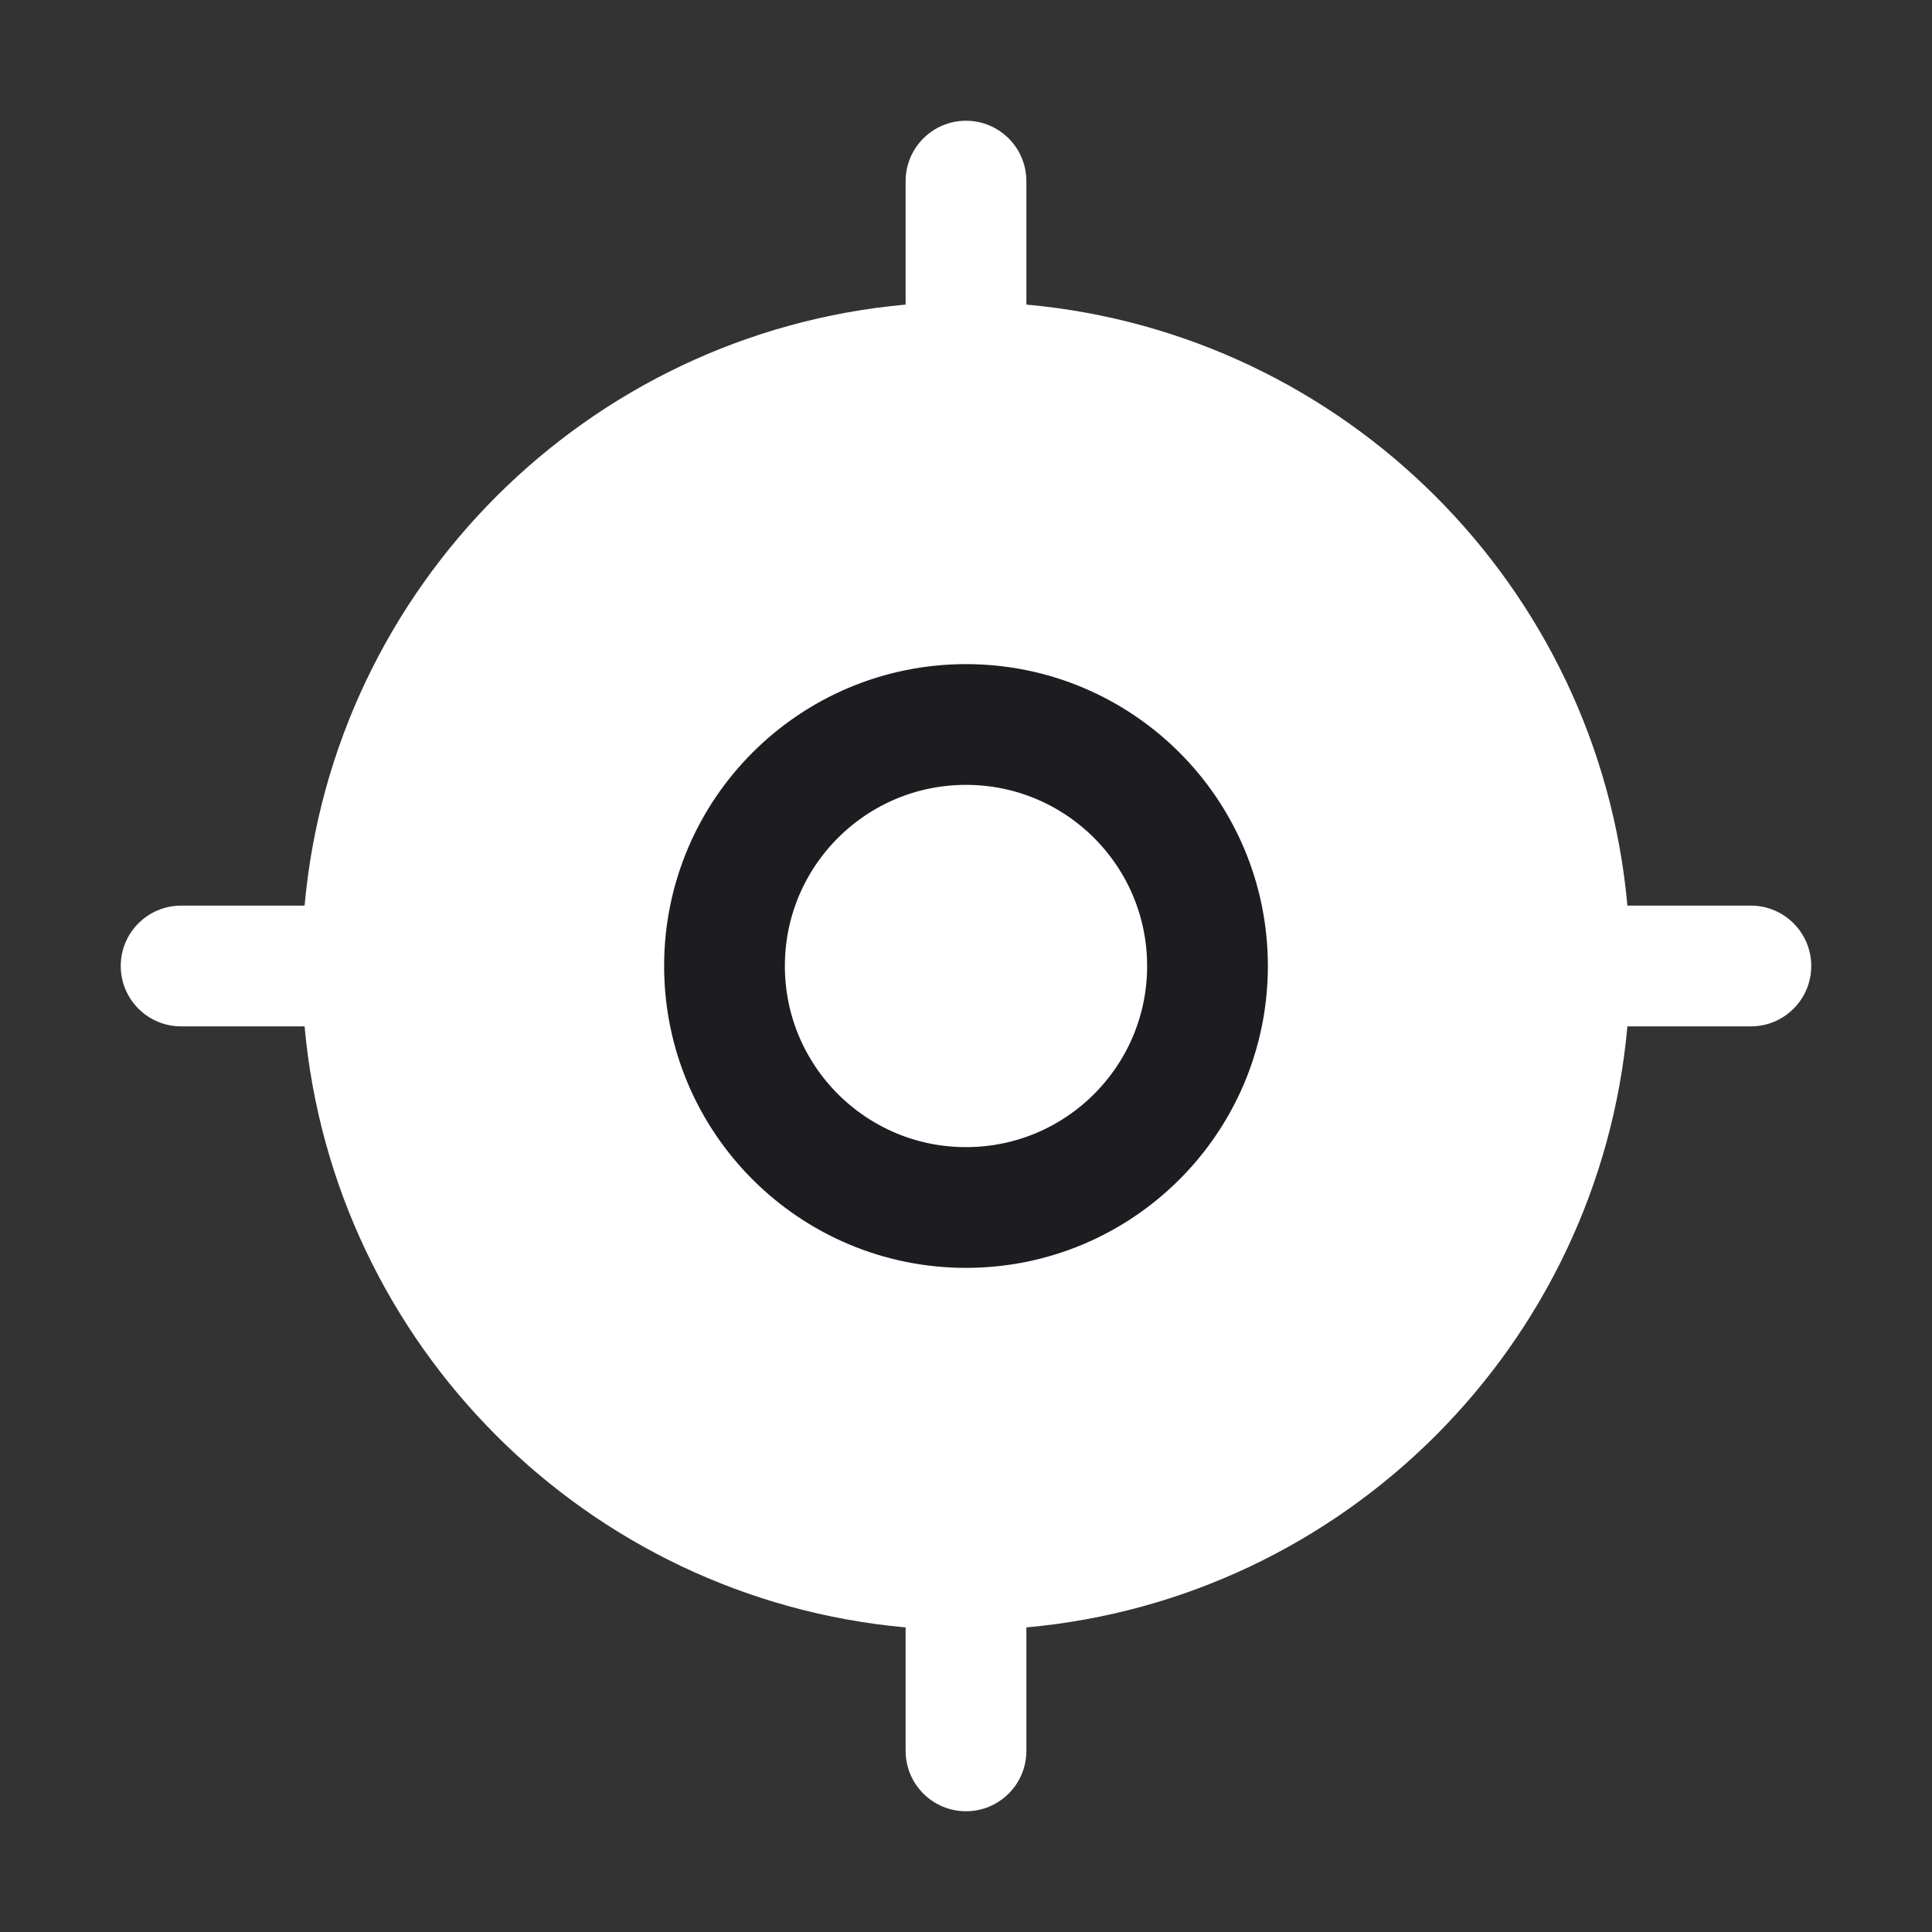
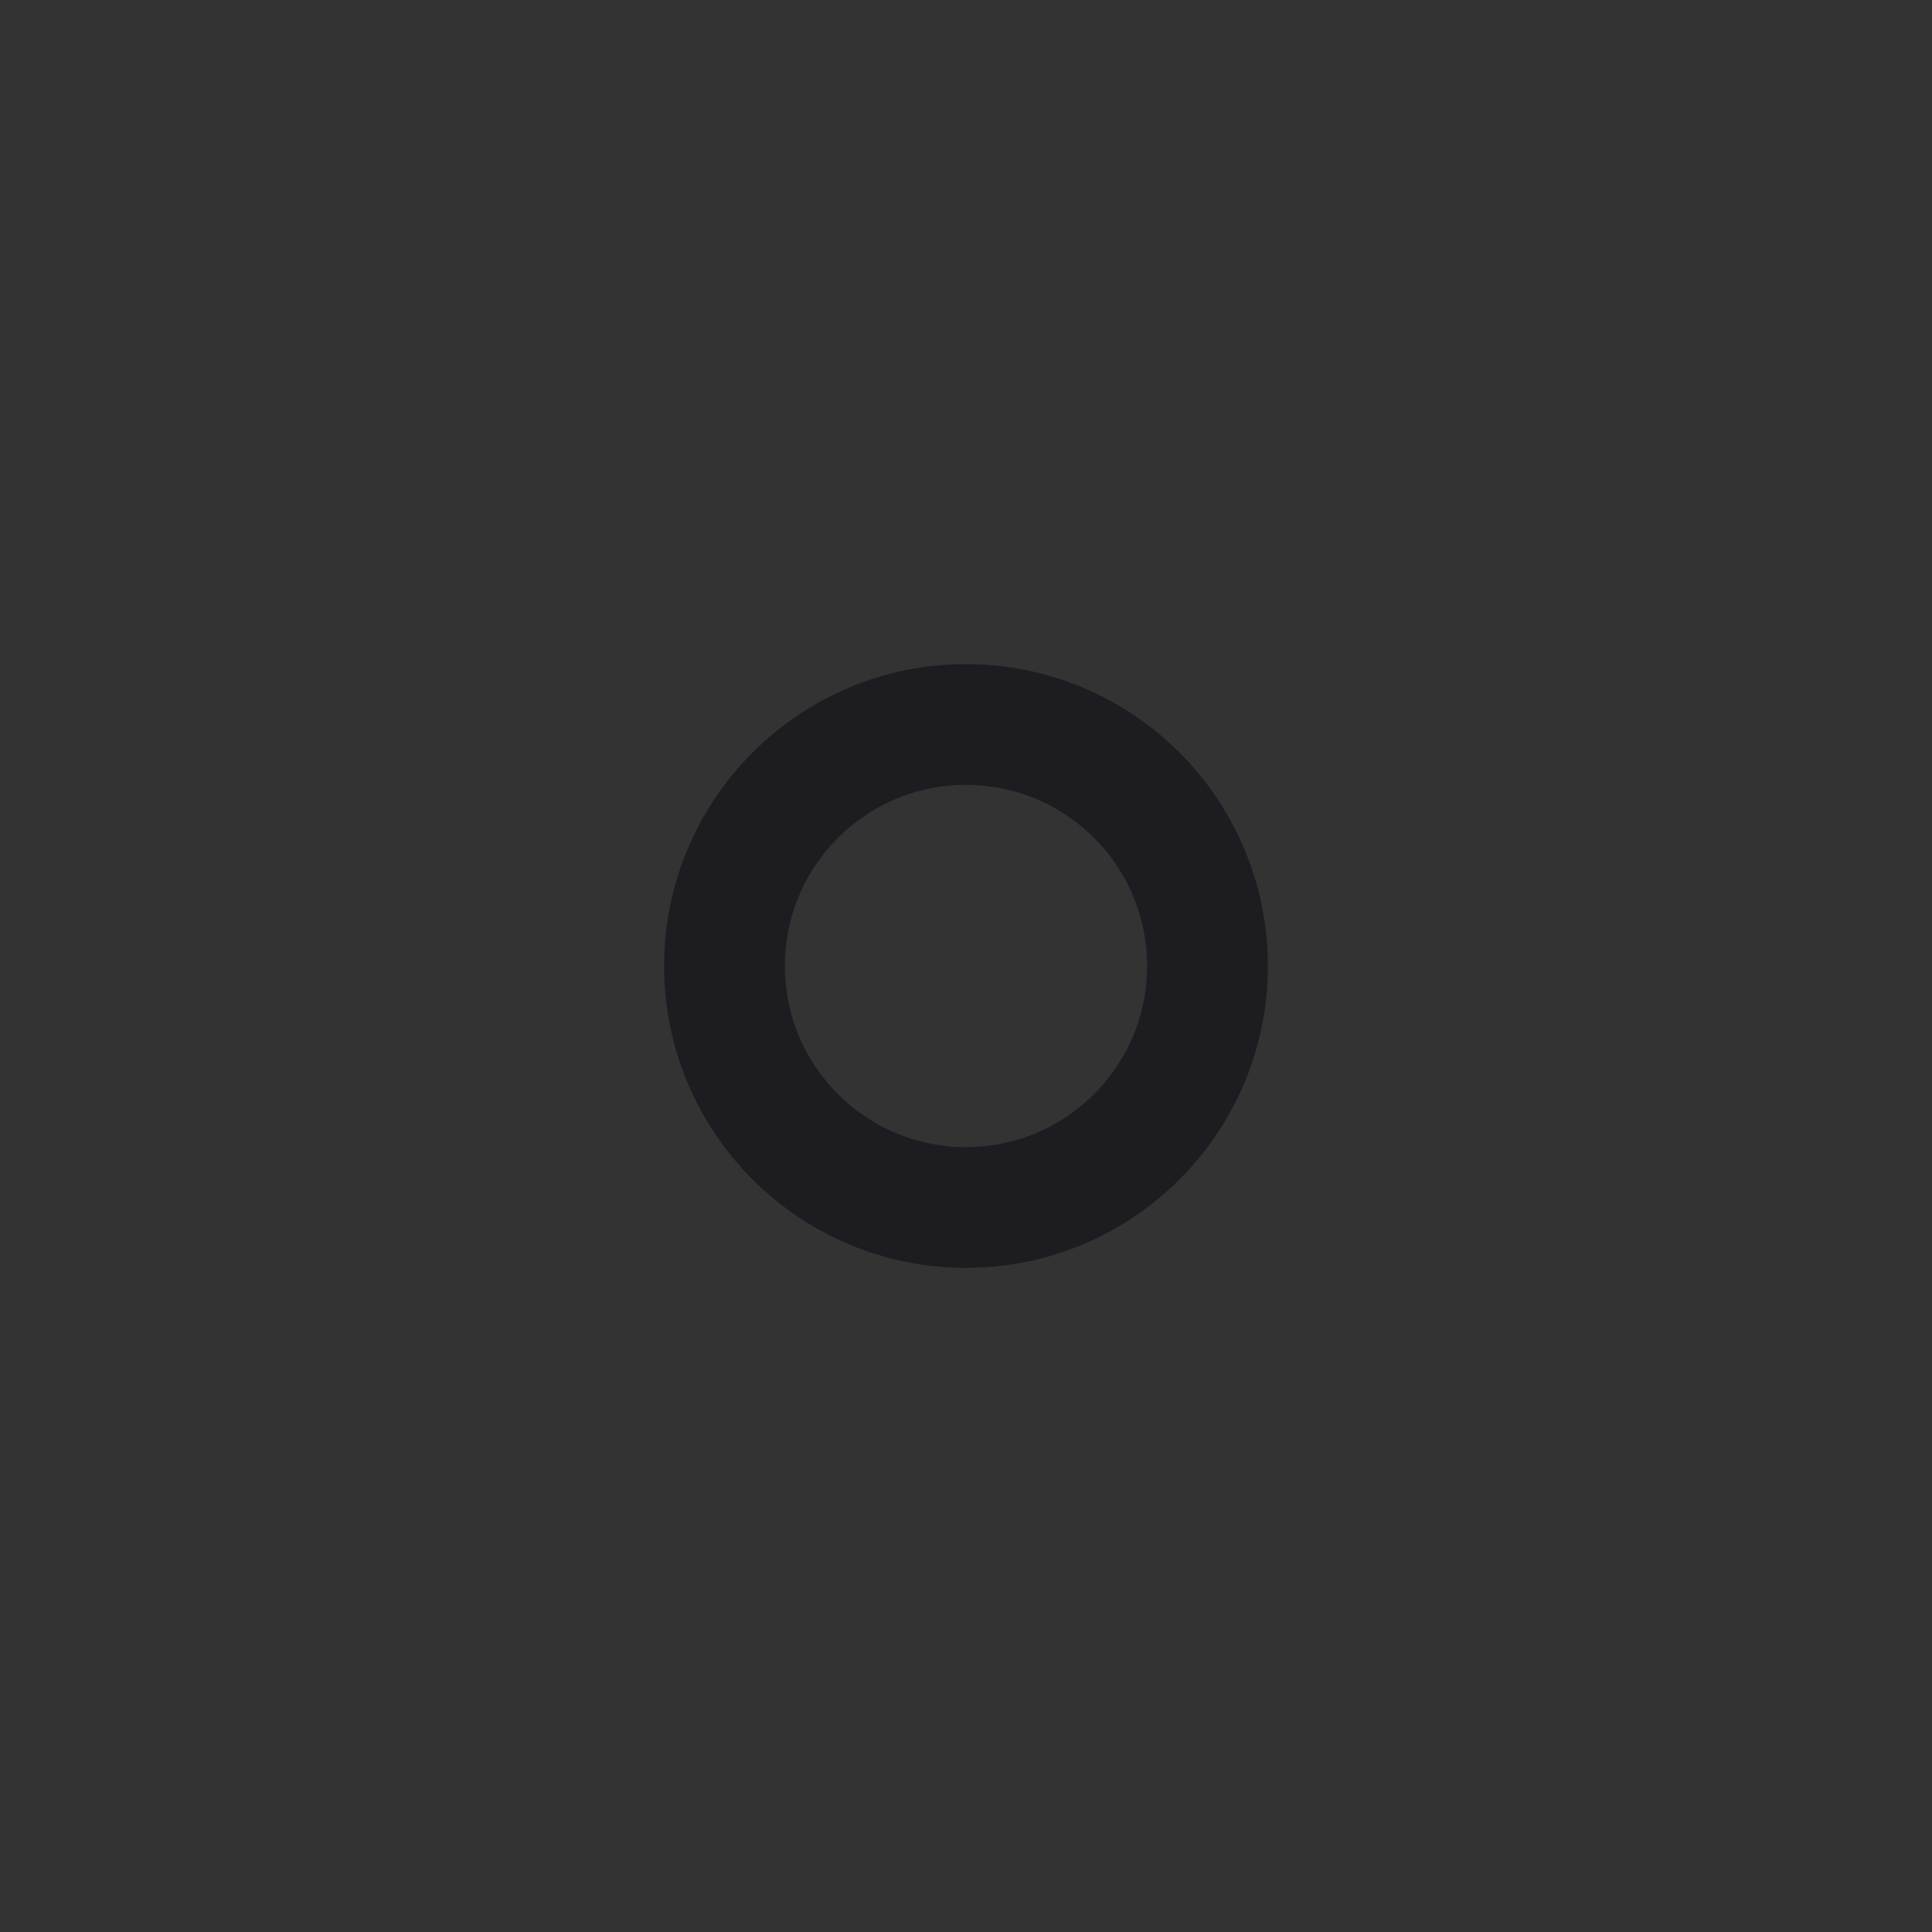
<svg xmlns="http://www.w3.org/2000/svg" width="32" height="32" viewBox="0 0 32 32" fill="none">
  <rect x="0" y="0" width="32" height="32" fill="#333333" stroke="none" />
-   <path opacity="0.2" d="M16 20C18.209 20 20 18.209 20 16C20 13.791 18.209 12 16 12C13.791 12 12 13.791 12 16C12 18.209 13.791 20 16 20Z" fill="url(#paint0_linear_118_859)" />
-   <path fill-rule="evenodd" clip-rule="evenodd" d="M17 3C17 2.448 16.552 2 16 2C15.448 2 15 2.448 15 3V5.045C9.723 5.52 5.52 9.723 5.045 15H3C2.448 15 2 15.448 2 16C2 16.552 2.448 17 3 17H5.045C5.52 22.277 9.723 26.48 15 26.955V29C15 29.552 15.448 30 16 30C16.552 30 17 29.552 17 29V26.955C22.277 26.48 26.48 22.277 26.955 17H29C29.552 17 30 16.552 30 16C30 15.448 29.552 15 29 15H26.955C26.48 9.723 22.277 5.52 17 5.045V3Z" fill="url(#paint1_linear_118_859)" />
  <path d="M16 20C18.209 20 20 18.209 20 16C20 13.791 18.209 12 16 12C13.791 12 12 13.791 12 16C12 18.209 13.791 20 16 20Z" stroke="#1D1C20" stroke-width="2" stroke-linecap="round" stroke-linejoin="round" />
  <defs>
    <linearGradient id="paint0_linear_118_859" x1="14.393" y1="11.299" x2="19.223" y2="12.306" gradientUnits="userSpaceOnUse">
      <stop stop-color="#7256FF" />
      <stop offset="1" stop-color="#DD7CFF" />
    </linearGradient>
    <linearGradient id="paint1_linear_118_859" x1="15.097" y1="31.878" x2="-2.535" y2="29.169" gradientUnits="userSpaceOnUse">
      <stop stop-color="white" />
    </linearGradient>
  </defs>
</svg>